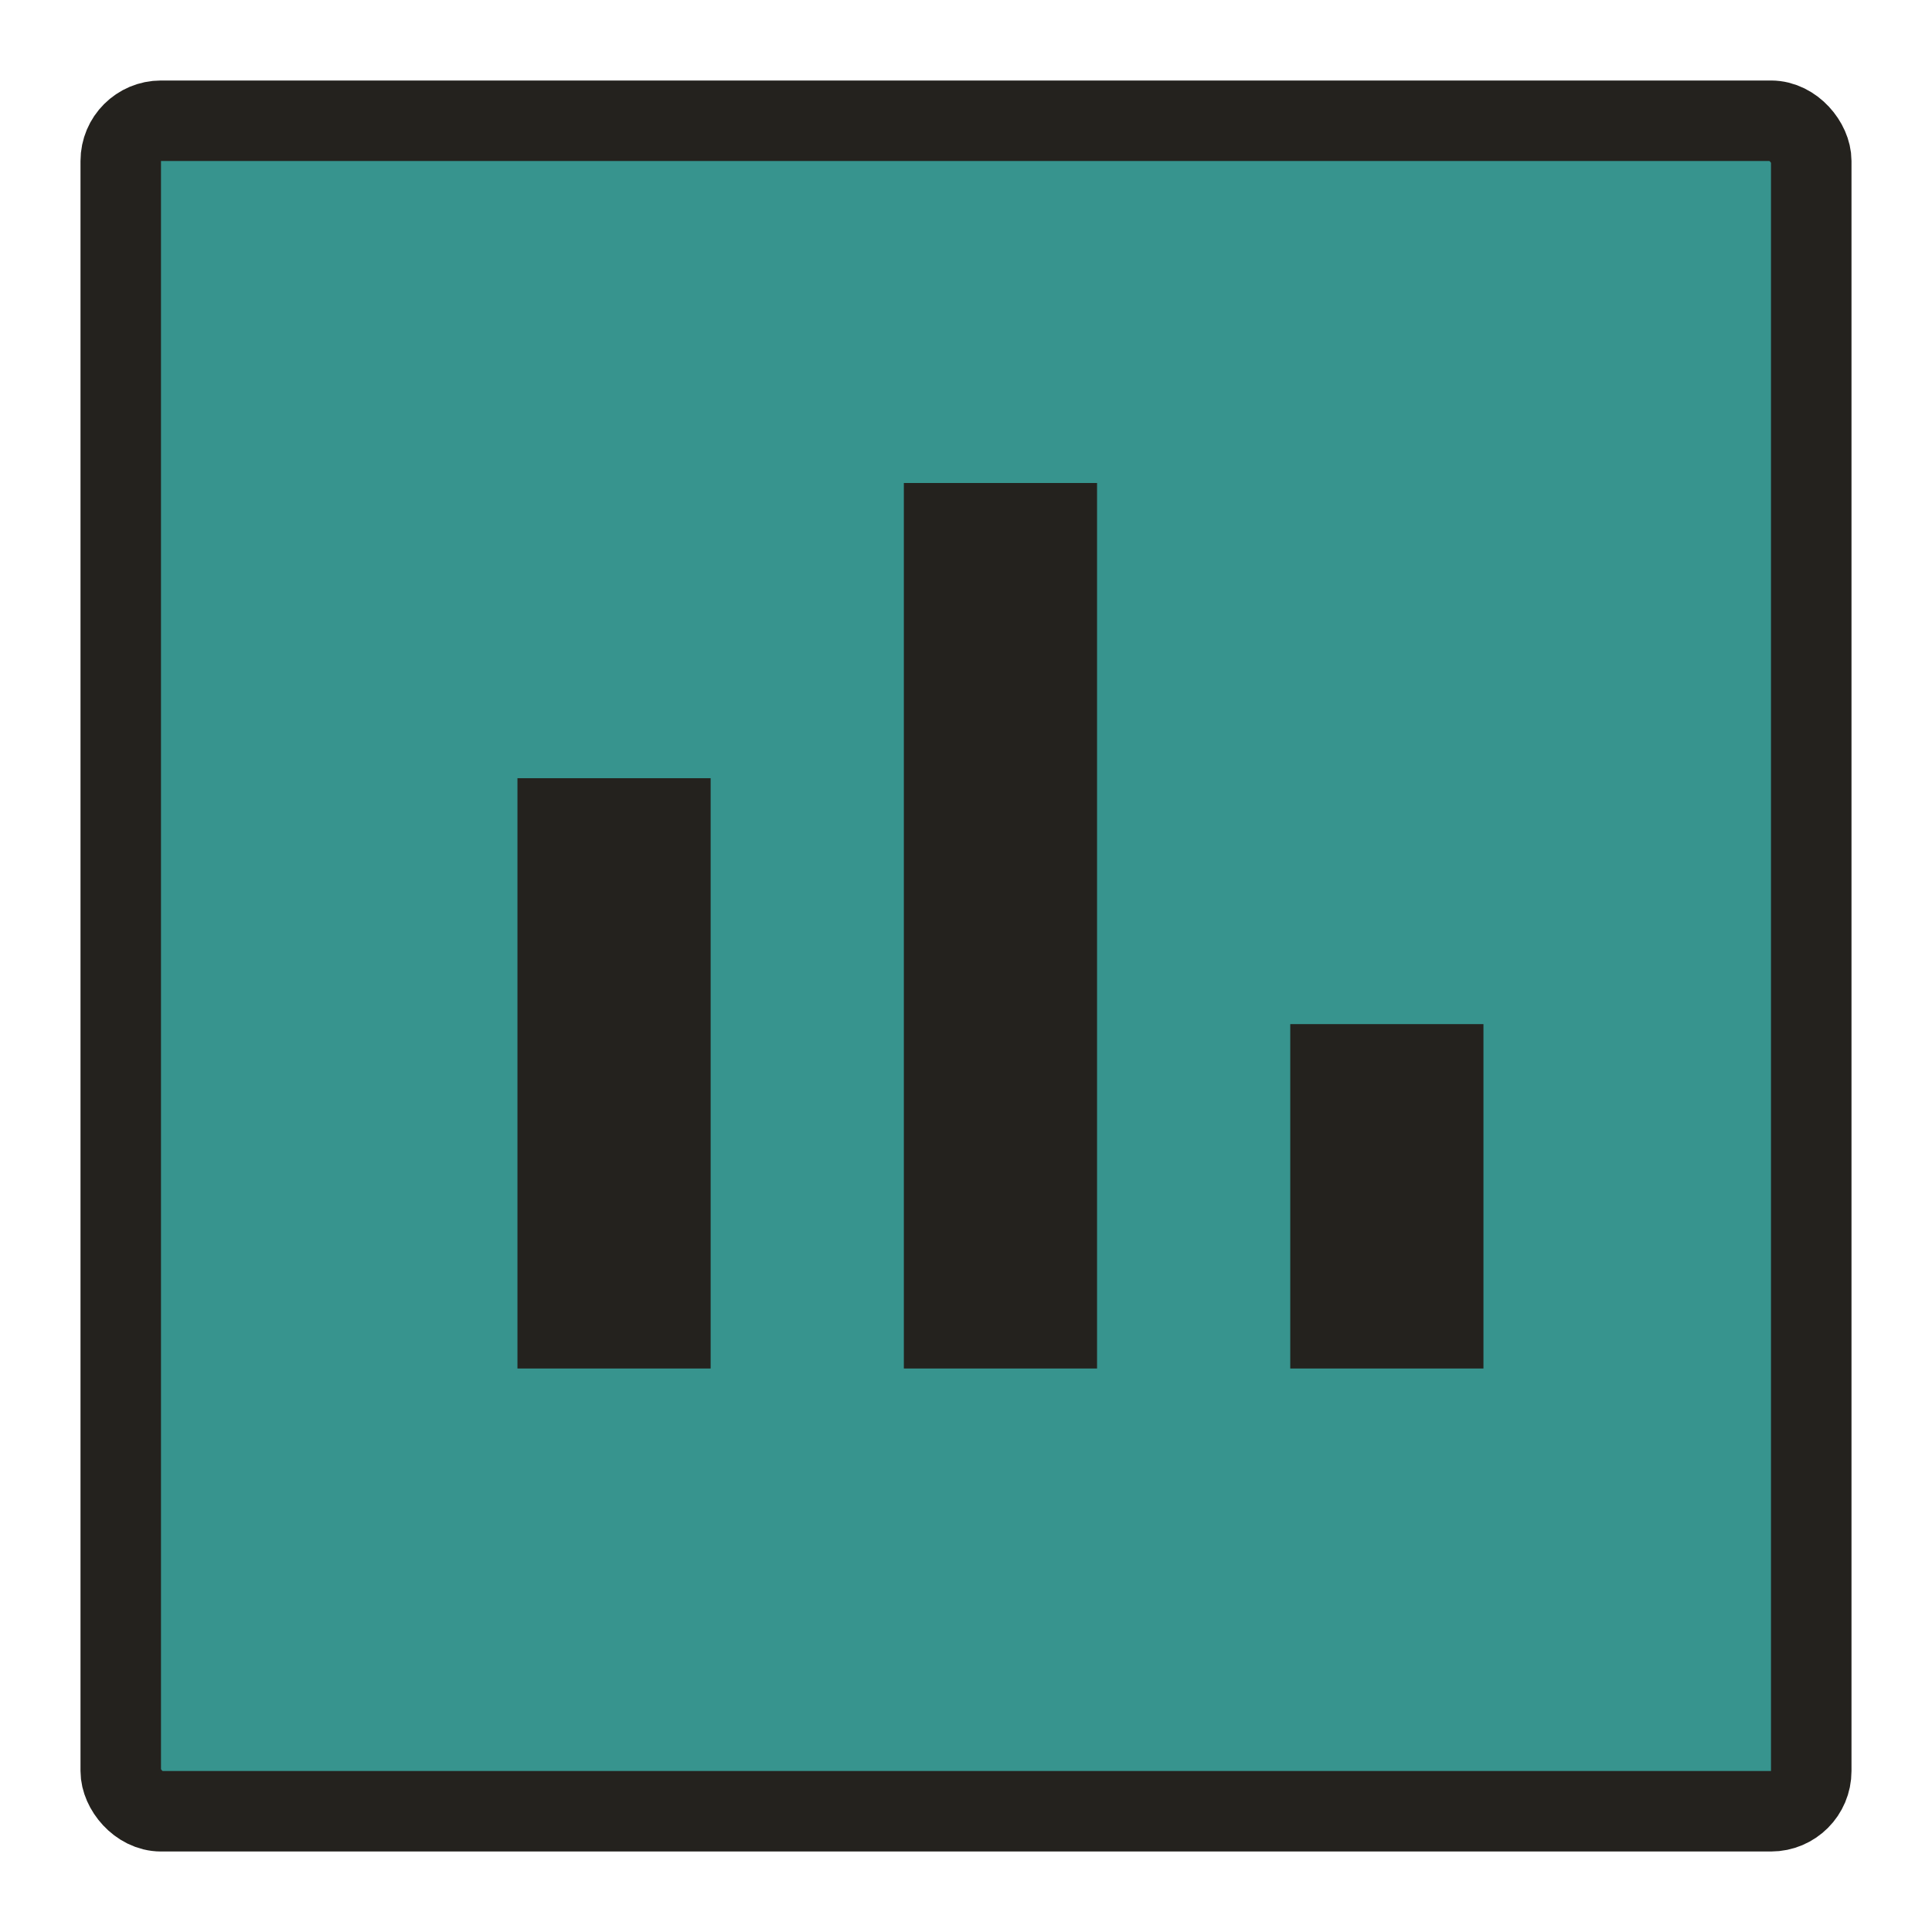
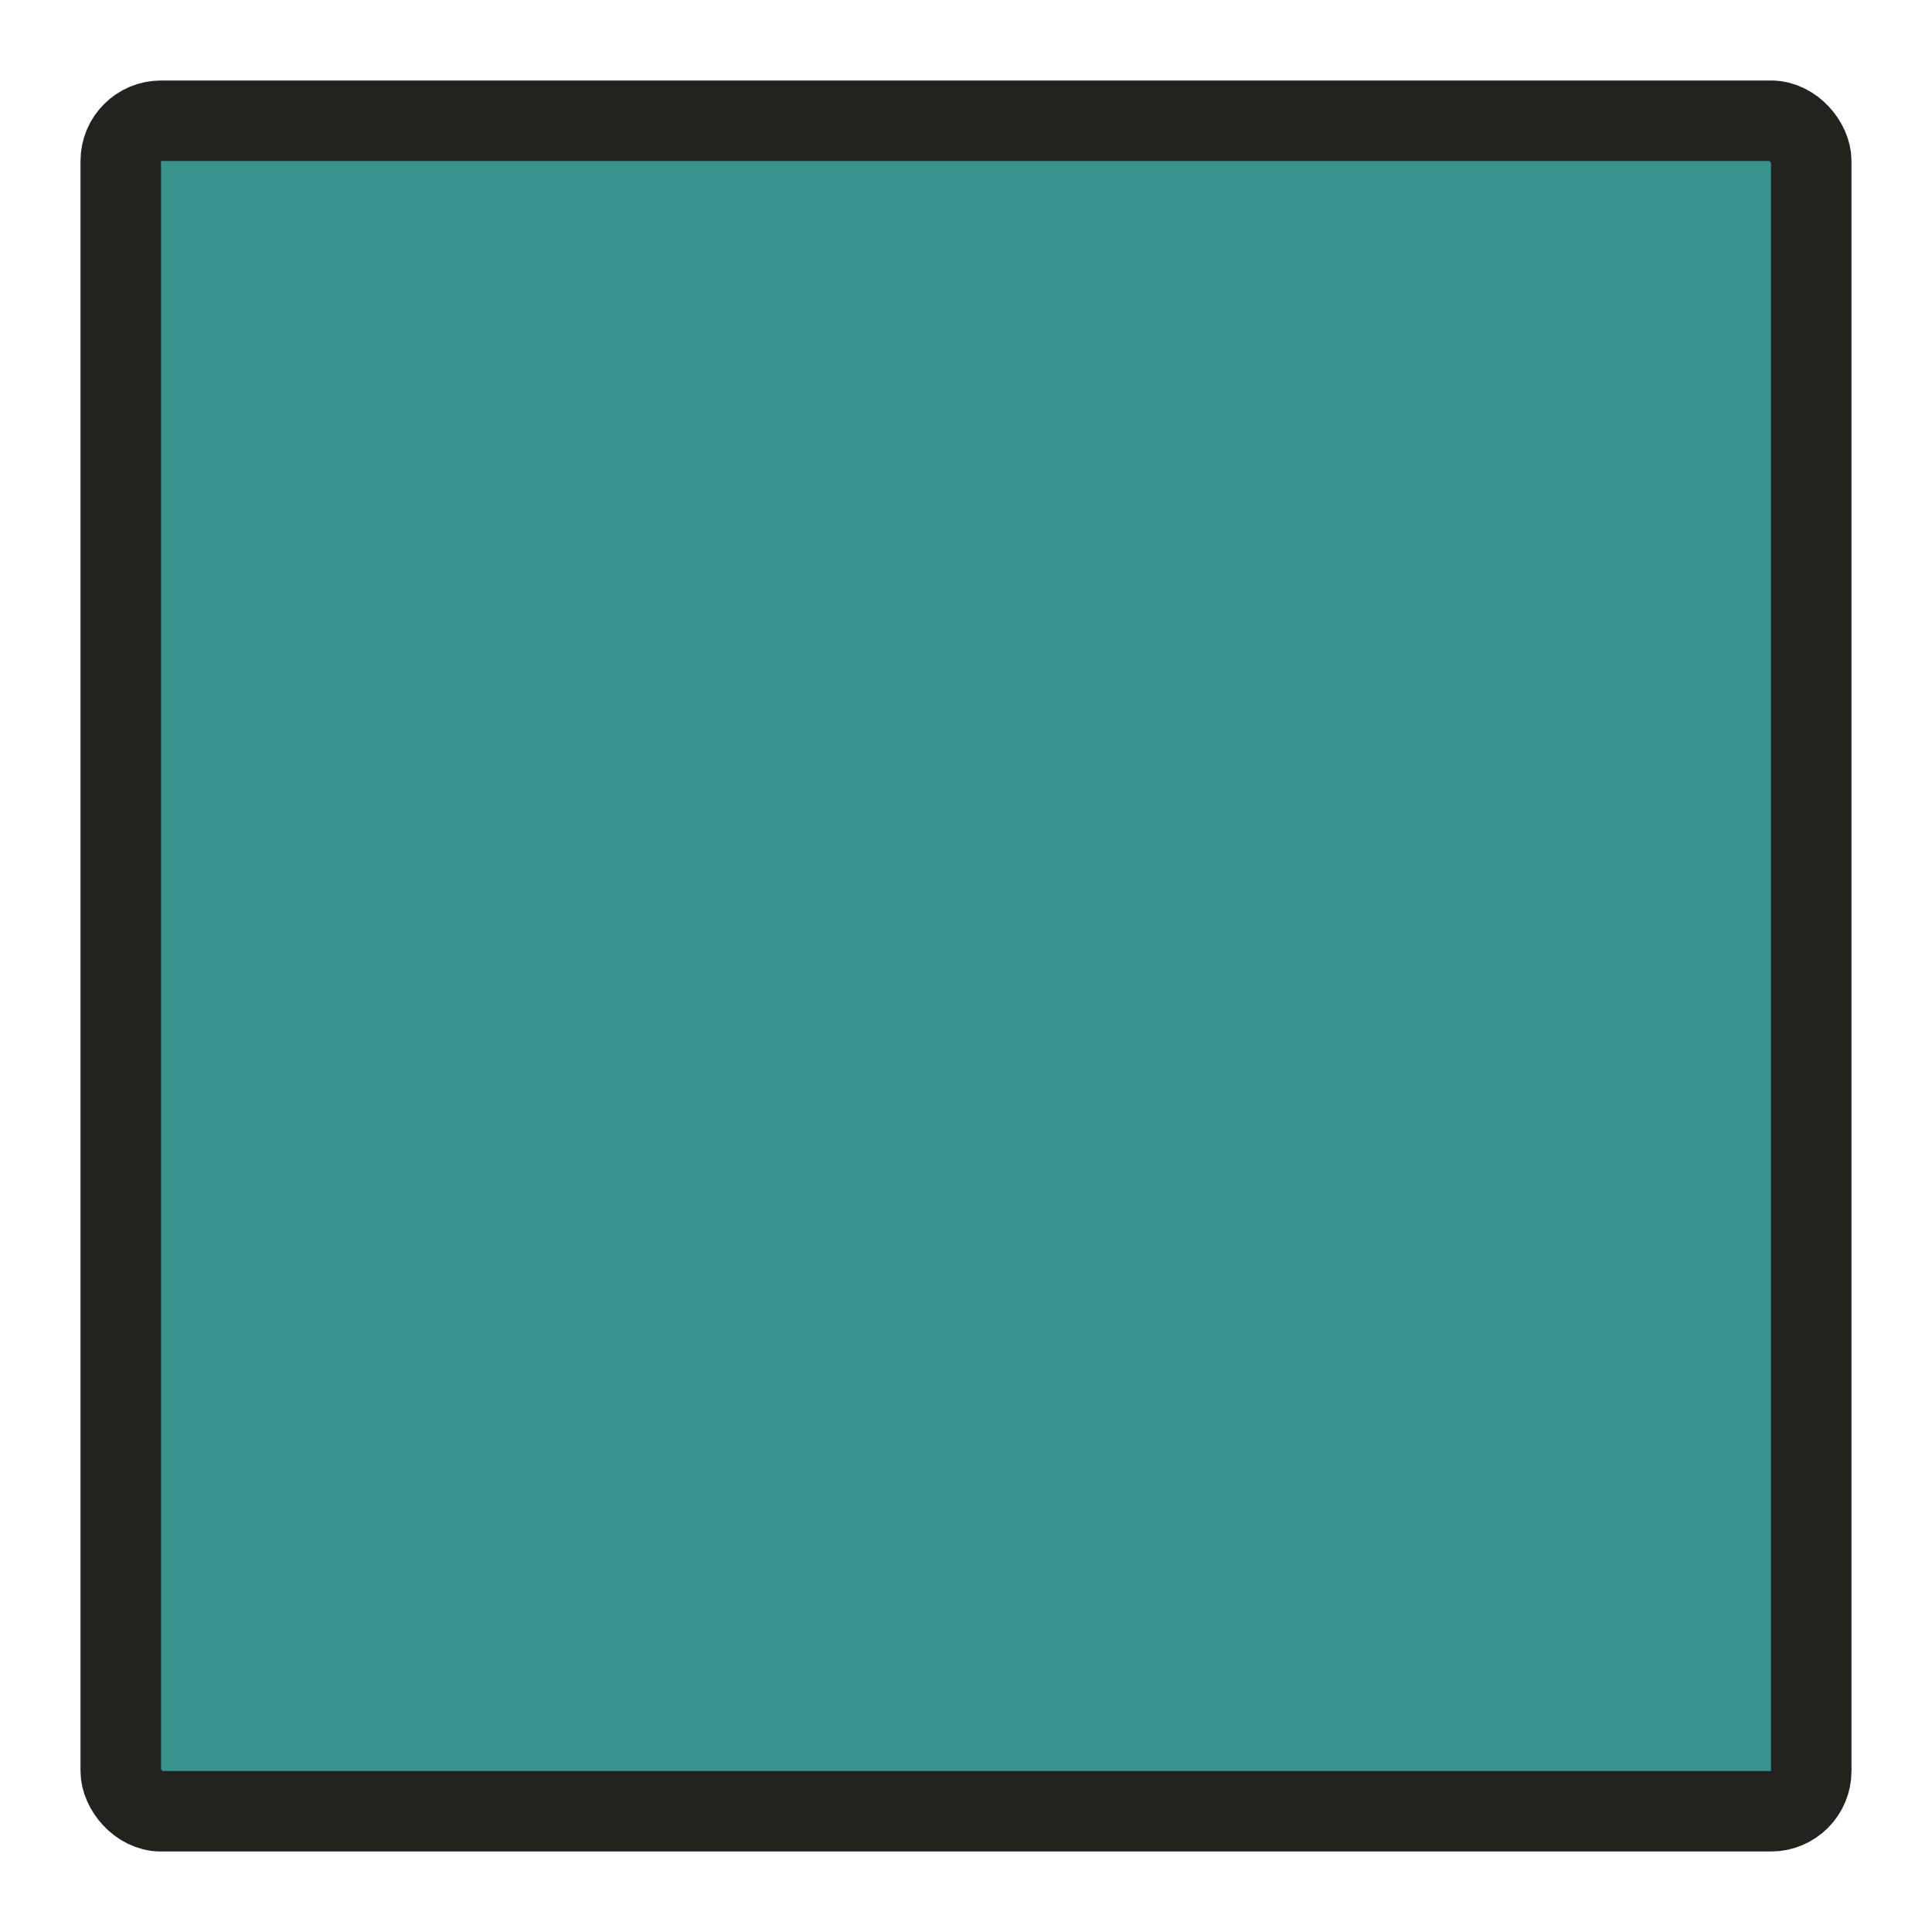
<svg xmlns="http://www.w3.org/2000/svg" width="24" height="24" viewBox="0 0 24 24" fill="none">
  <rect x="1.5" y="1.5" width="21" height="21" rx="0.5" fill="#37948E" stroke="#24221E" />
-   <path d="M11.228 17V6H13.628V17H11.228ZM6.428 17V9.667H8.828V17H6.428ZM16.028 17V12.722H18.428V17H16.028Z" fill="#24221E" />
</svg>